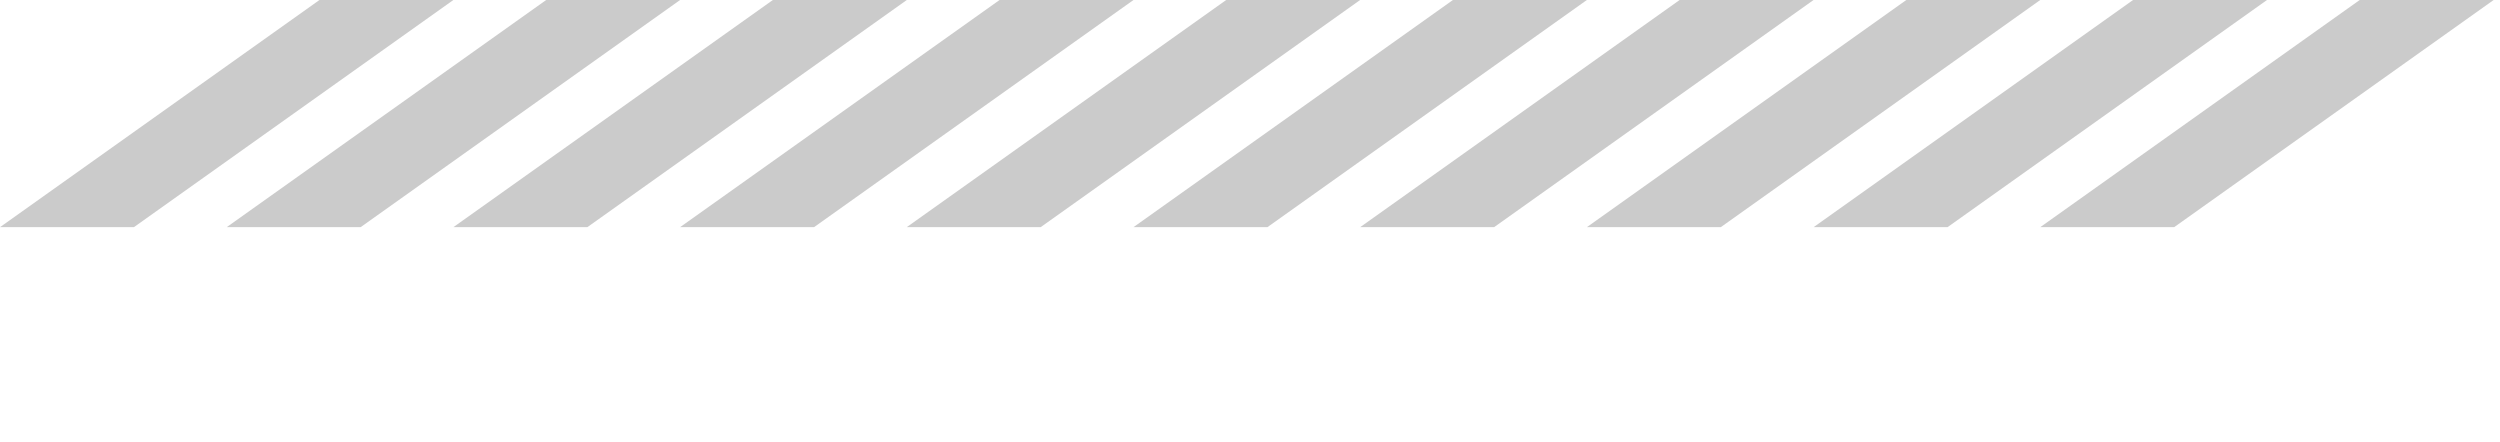
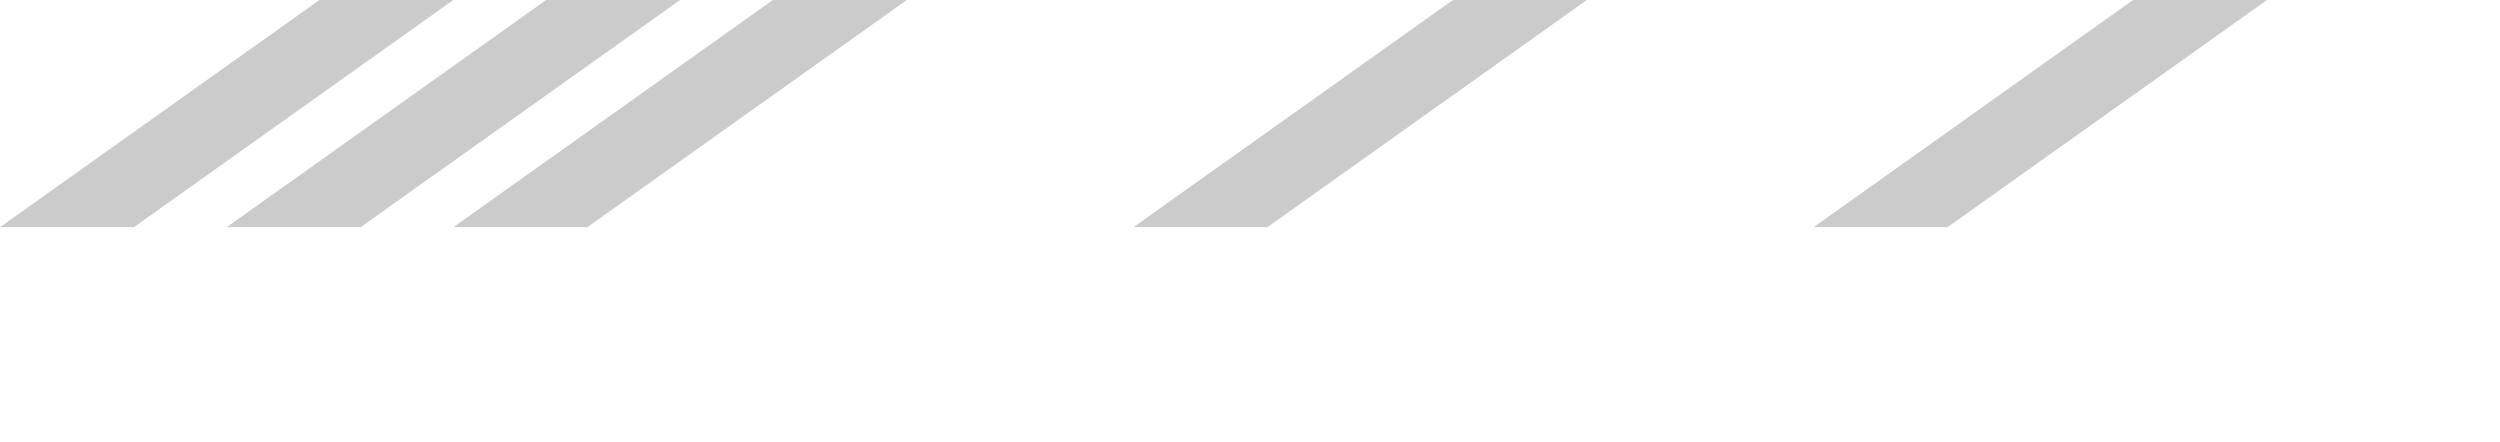
<svg xmlns="http://www.w3.org/2000/svg" width="164" height="29" viewBox="0 0 164 29" fill="none">
-   <path d="M163.583 -1.3001e-06L142.625 14.902L133.84 14.902L154.796 -9.16034e-07L163.583 -1.3001e-06Z" fill="#CBCBCB" />
  <path d="M148.715 -1.30009e-06L127.758 14.902L118.973 14.902L139.929 -9.16034e-07L148.715 -1.30009e-06Z" fill="#CBCBCB" />
-   <path d="M133.84 -1.30009e-06L112.884 14.902L104.098 14.902L125.054 -9.16034e-07L133.84 -1.30009e-06Z" fill="#CBCBCB" />
-   <path d="M118.969 -1.30009e-06L98.013 14.902L89.227 14.902L110.183 -9.16033e-07L118.969 -1.30009e-06Z" fill="#CBCBCB" />
  <path d="M104.098 -1.30009e-06L83.142 14.902L74.356 14.902L95.312 -9.16035e-07L104.098 -1.30009e-06Z" fill="#CBCBCB" />
-   <path d="M89.223 -1.30009e-06L68.267 14.902L59.48 14.902L80.438 -9.16088e-07L89.223 -1.30009e-06Z" fill="#CBCBCB" />
-   <path d="M74.356 -1.30009e-06L53.4 14.902L44.613 14.902L65.571 -9.16088e-07L74.356 -1.30009e-06Z" fill="#CBCBCB" />
  <path d="M59.485 -1.30009e-06L38.529 14.902L29.742 14.902L50.7 -9.16088e-07L59.485 -1.30009e-06Z" fill="#CBCBCB" />
  <path d="M44.614 -1.30009e-06L23.657 14.902L14.871 14.902L35.829 -9.16088e-07L44.614 -1.30009e-06Z" fill="#CBCBCB" />
  <path d="M29.741 -1.30004e-06L8.785 14.902L6.51381e-07 14.902L20.956 -9.16034e-07L29.741 -1.30004e-06Z" fill="#CBCBCB" />
</svg>